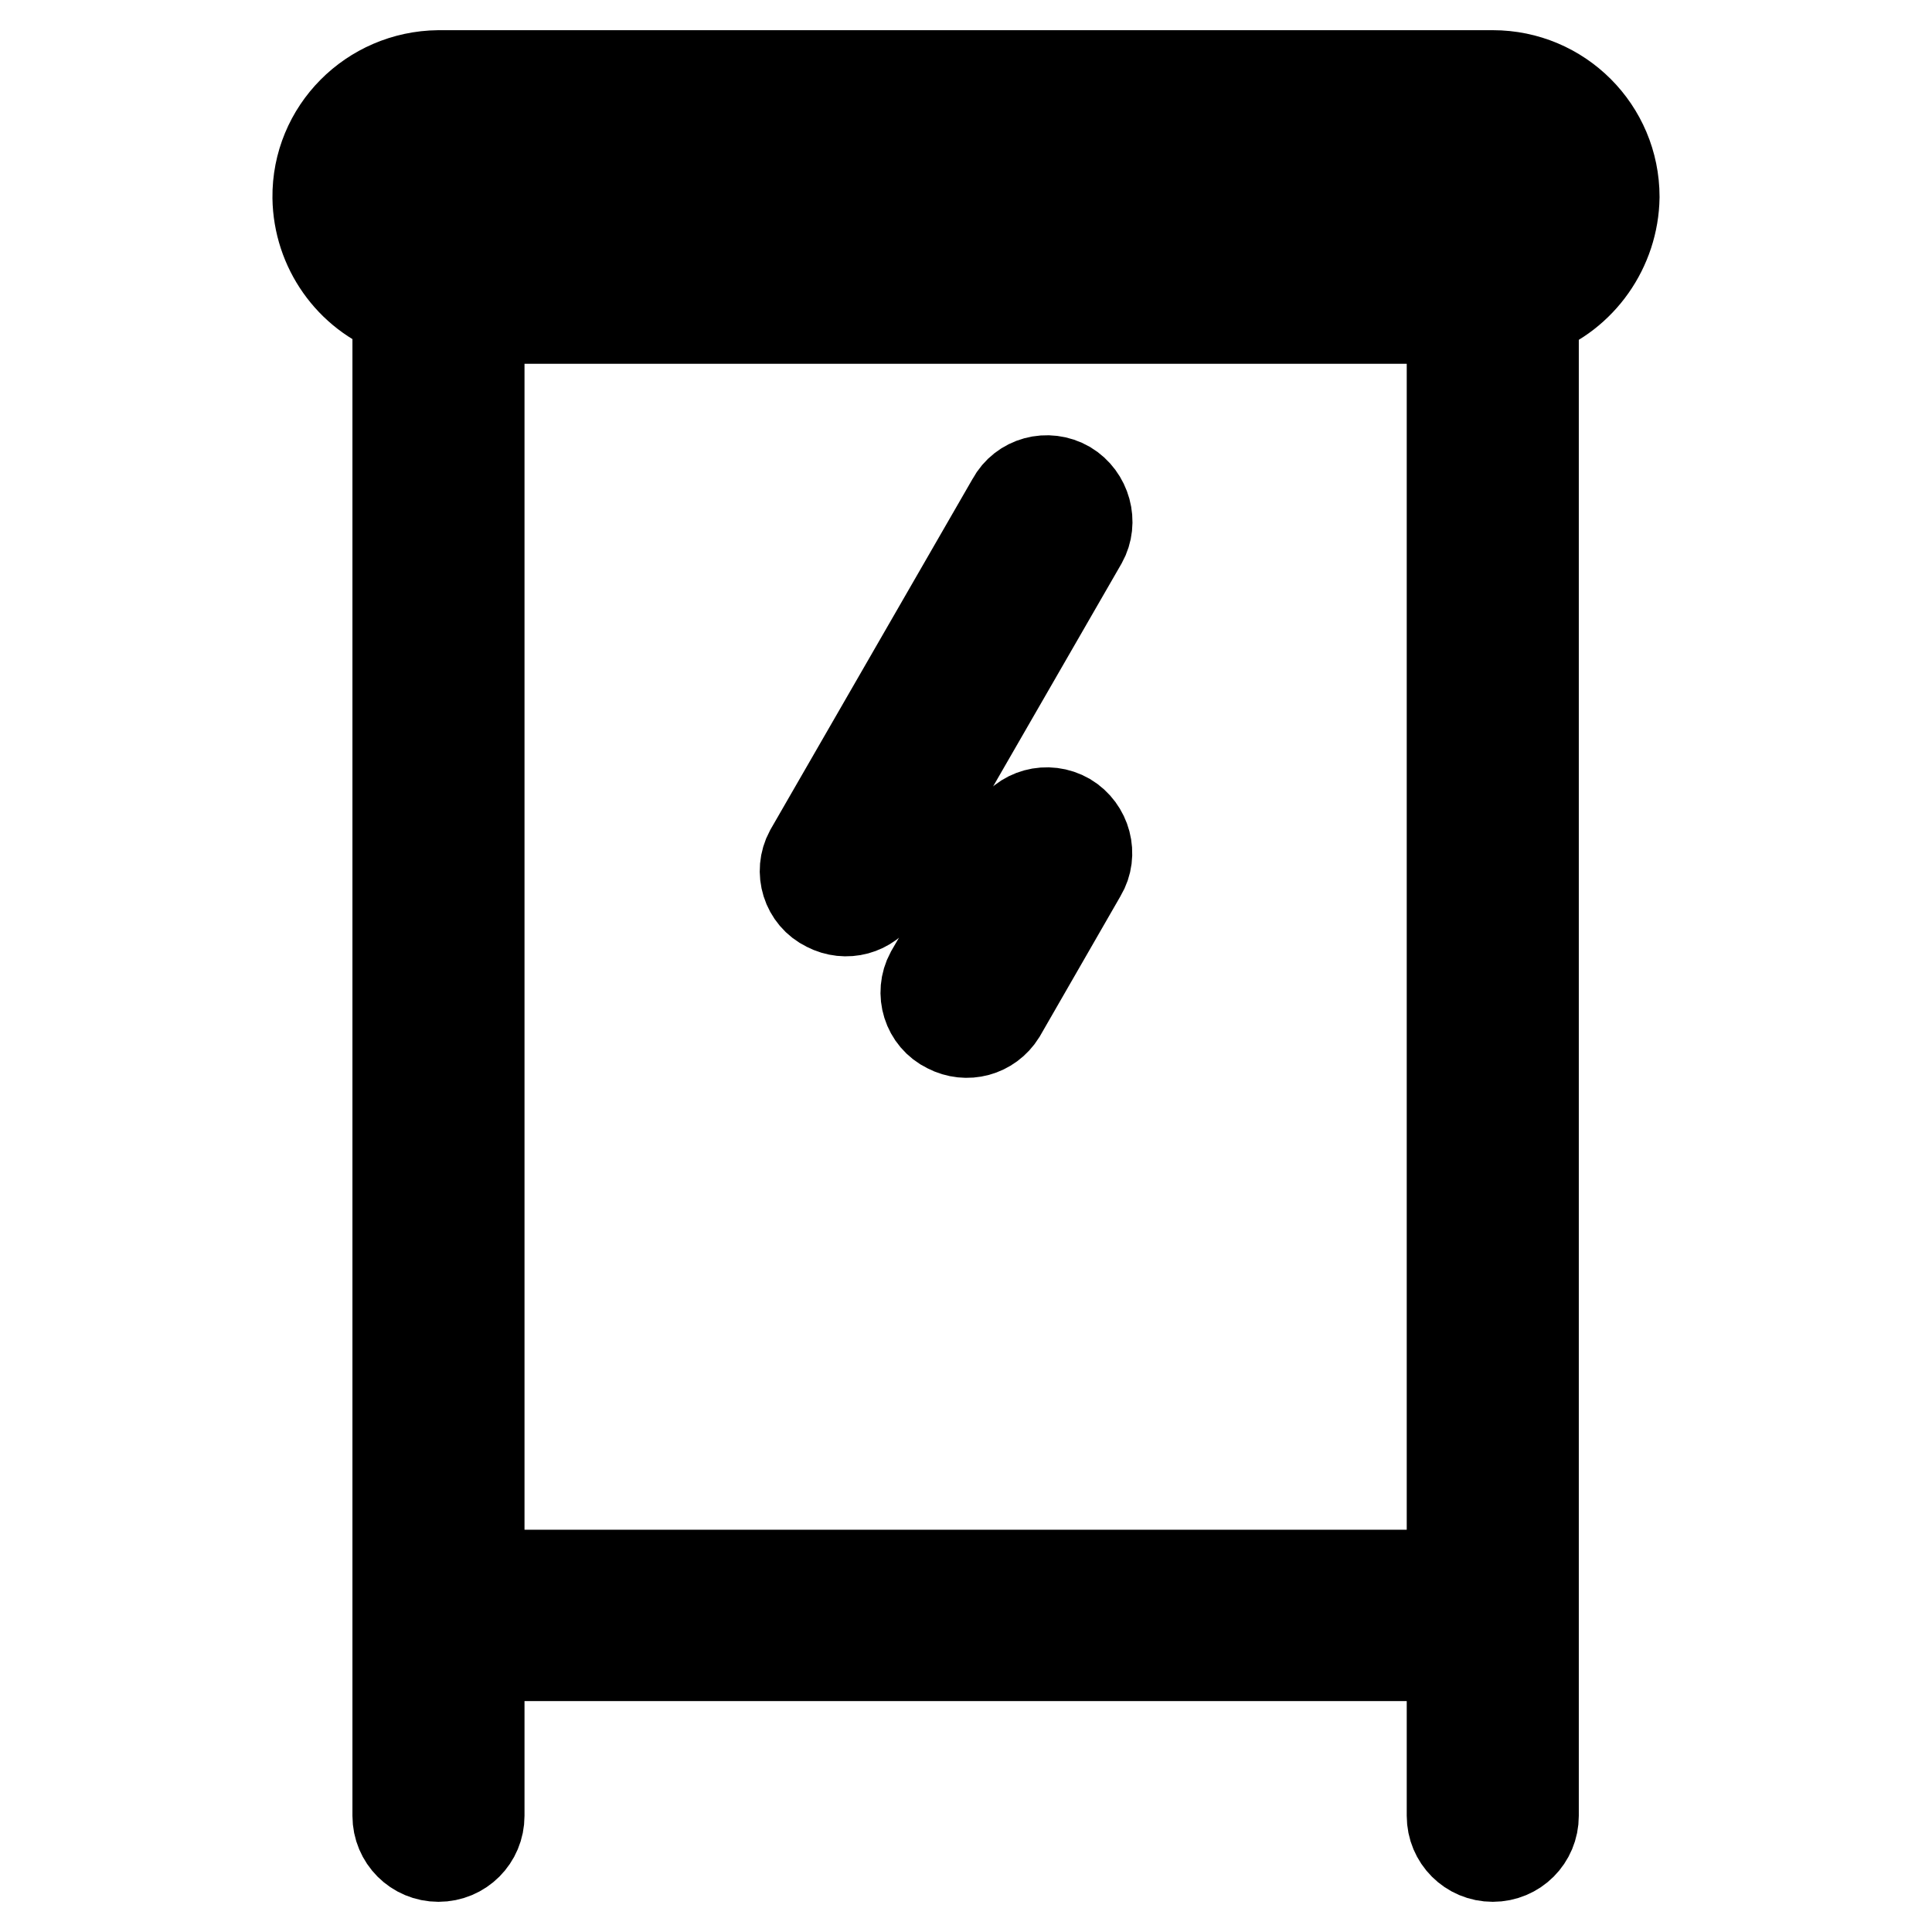
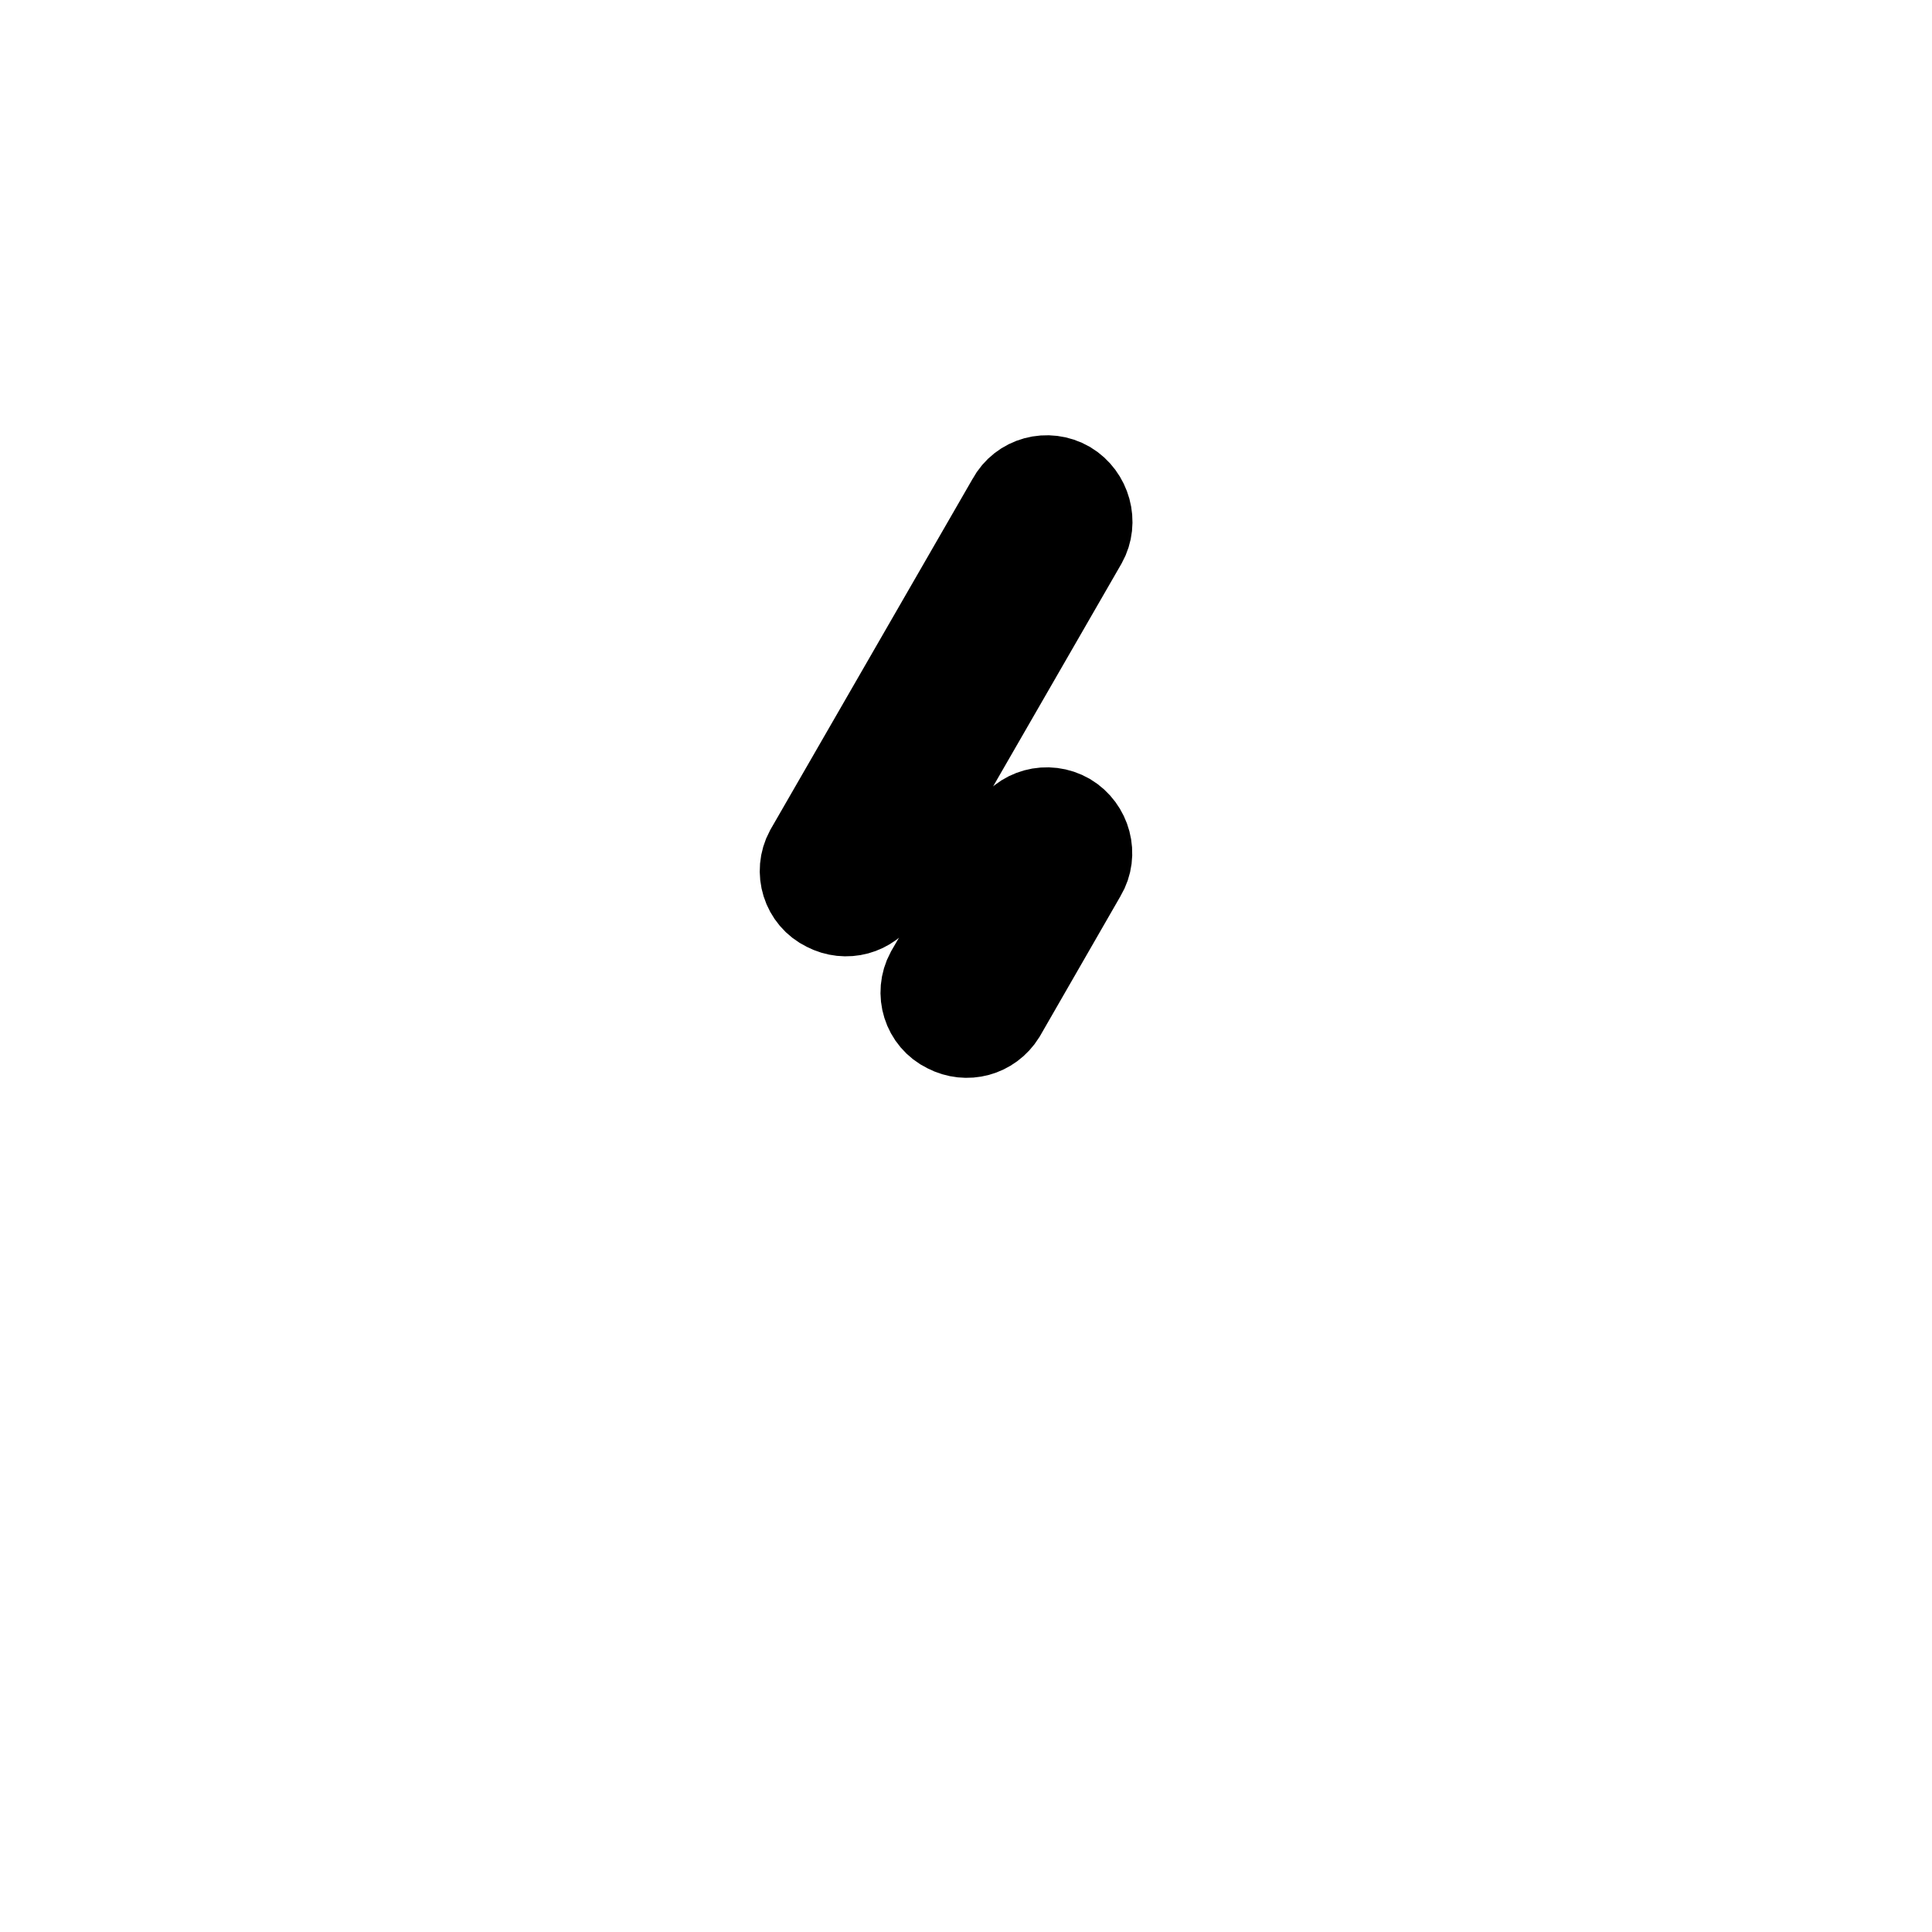
<svg xmlns="http://www.w3.org/2000/svg" version="1.1" x="0px" y="0px" viewBox="0 0 256 256" enable-background="new 0 0 256 256" xml:space="preserve">
  <g>
    <path stroke-width="12" fill-opacity="0" stroke="#000000" d="M141.4,64.4c-2.6-1.5-5.9-0.6-7.3,2c0,0,0,0,0,0l-26.8,46.5c-1.4,2.6-0.4,5.9,2.3,7.2 c2.5,1.3,5.5,0.5,7-1.9l26.8-46.5C144.8,69.2,143.9,65.9,141.4,64.4C141.4,64.4,141.4,64.4,141.4,64.4L141.4,64.4z M141.4,108.4 c-2.6-1.5-5.9-0.6-7.3,2c0,0,0,0,0,0L123.3,129c-1.4,2.6-0.4,5.9,2.3,7.2c2.5,1.3,5.5,0.5,7-1.9l10.7-18.6 C144.8,113.2,143.9,109.9,141.4,108.4C141.4,108.4,141.4,108.4,141.4,108.4z" />
-     <path stroke-width="12" fill-opacity="0" stroke="#000000" d="M213.9,26.1c0-8.9-7.2-16.1-16.1-16.1H58.1c-8.9,0.1-16.1,7.3-16,16.2c0.1,6.7,4.3,12.7,10.6,15v199.4 c0,3,2.4,5.4,5.4,5.4c3,0,5.4-2.4,5.4-5.4c0,0,0,0,0,0v-21.2h128.9v21.2c0,3,2.4,5.4,5.4,5.4s5.4-2.4,5.4-5.4l0,0V41.3 C209.5,39,213.8,32.9,213.9,26.1z M63.5,208.7V42.2h128.9v166.5H63.5z M197.7,31.5H58.1c-3,0-5.4-2.4-5.4-5.4c0-3,2.4-5.4,5.4-5.4 h139.6c3,0,5.4,2.4,5.4,5.4C203.1,29.1,200.7,31.5,197.7,31.5L197.7,31.5z" />
  </g>
</svg>